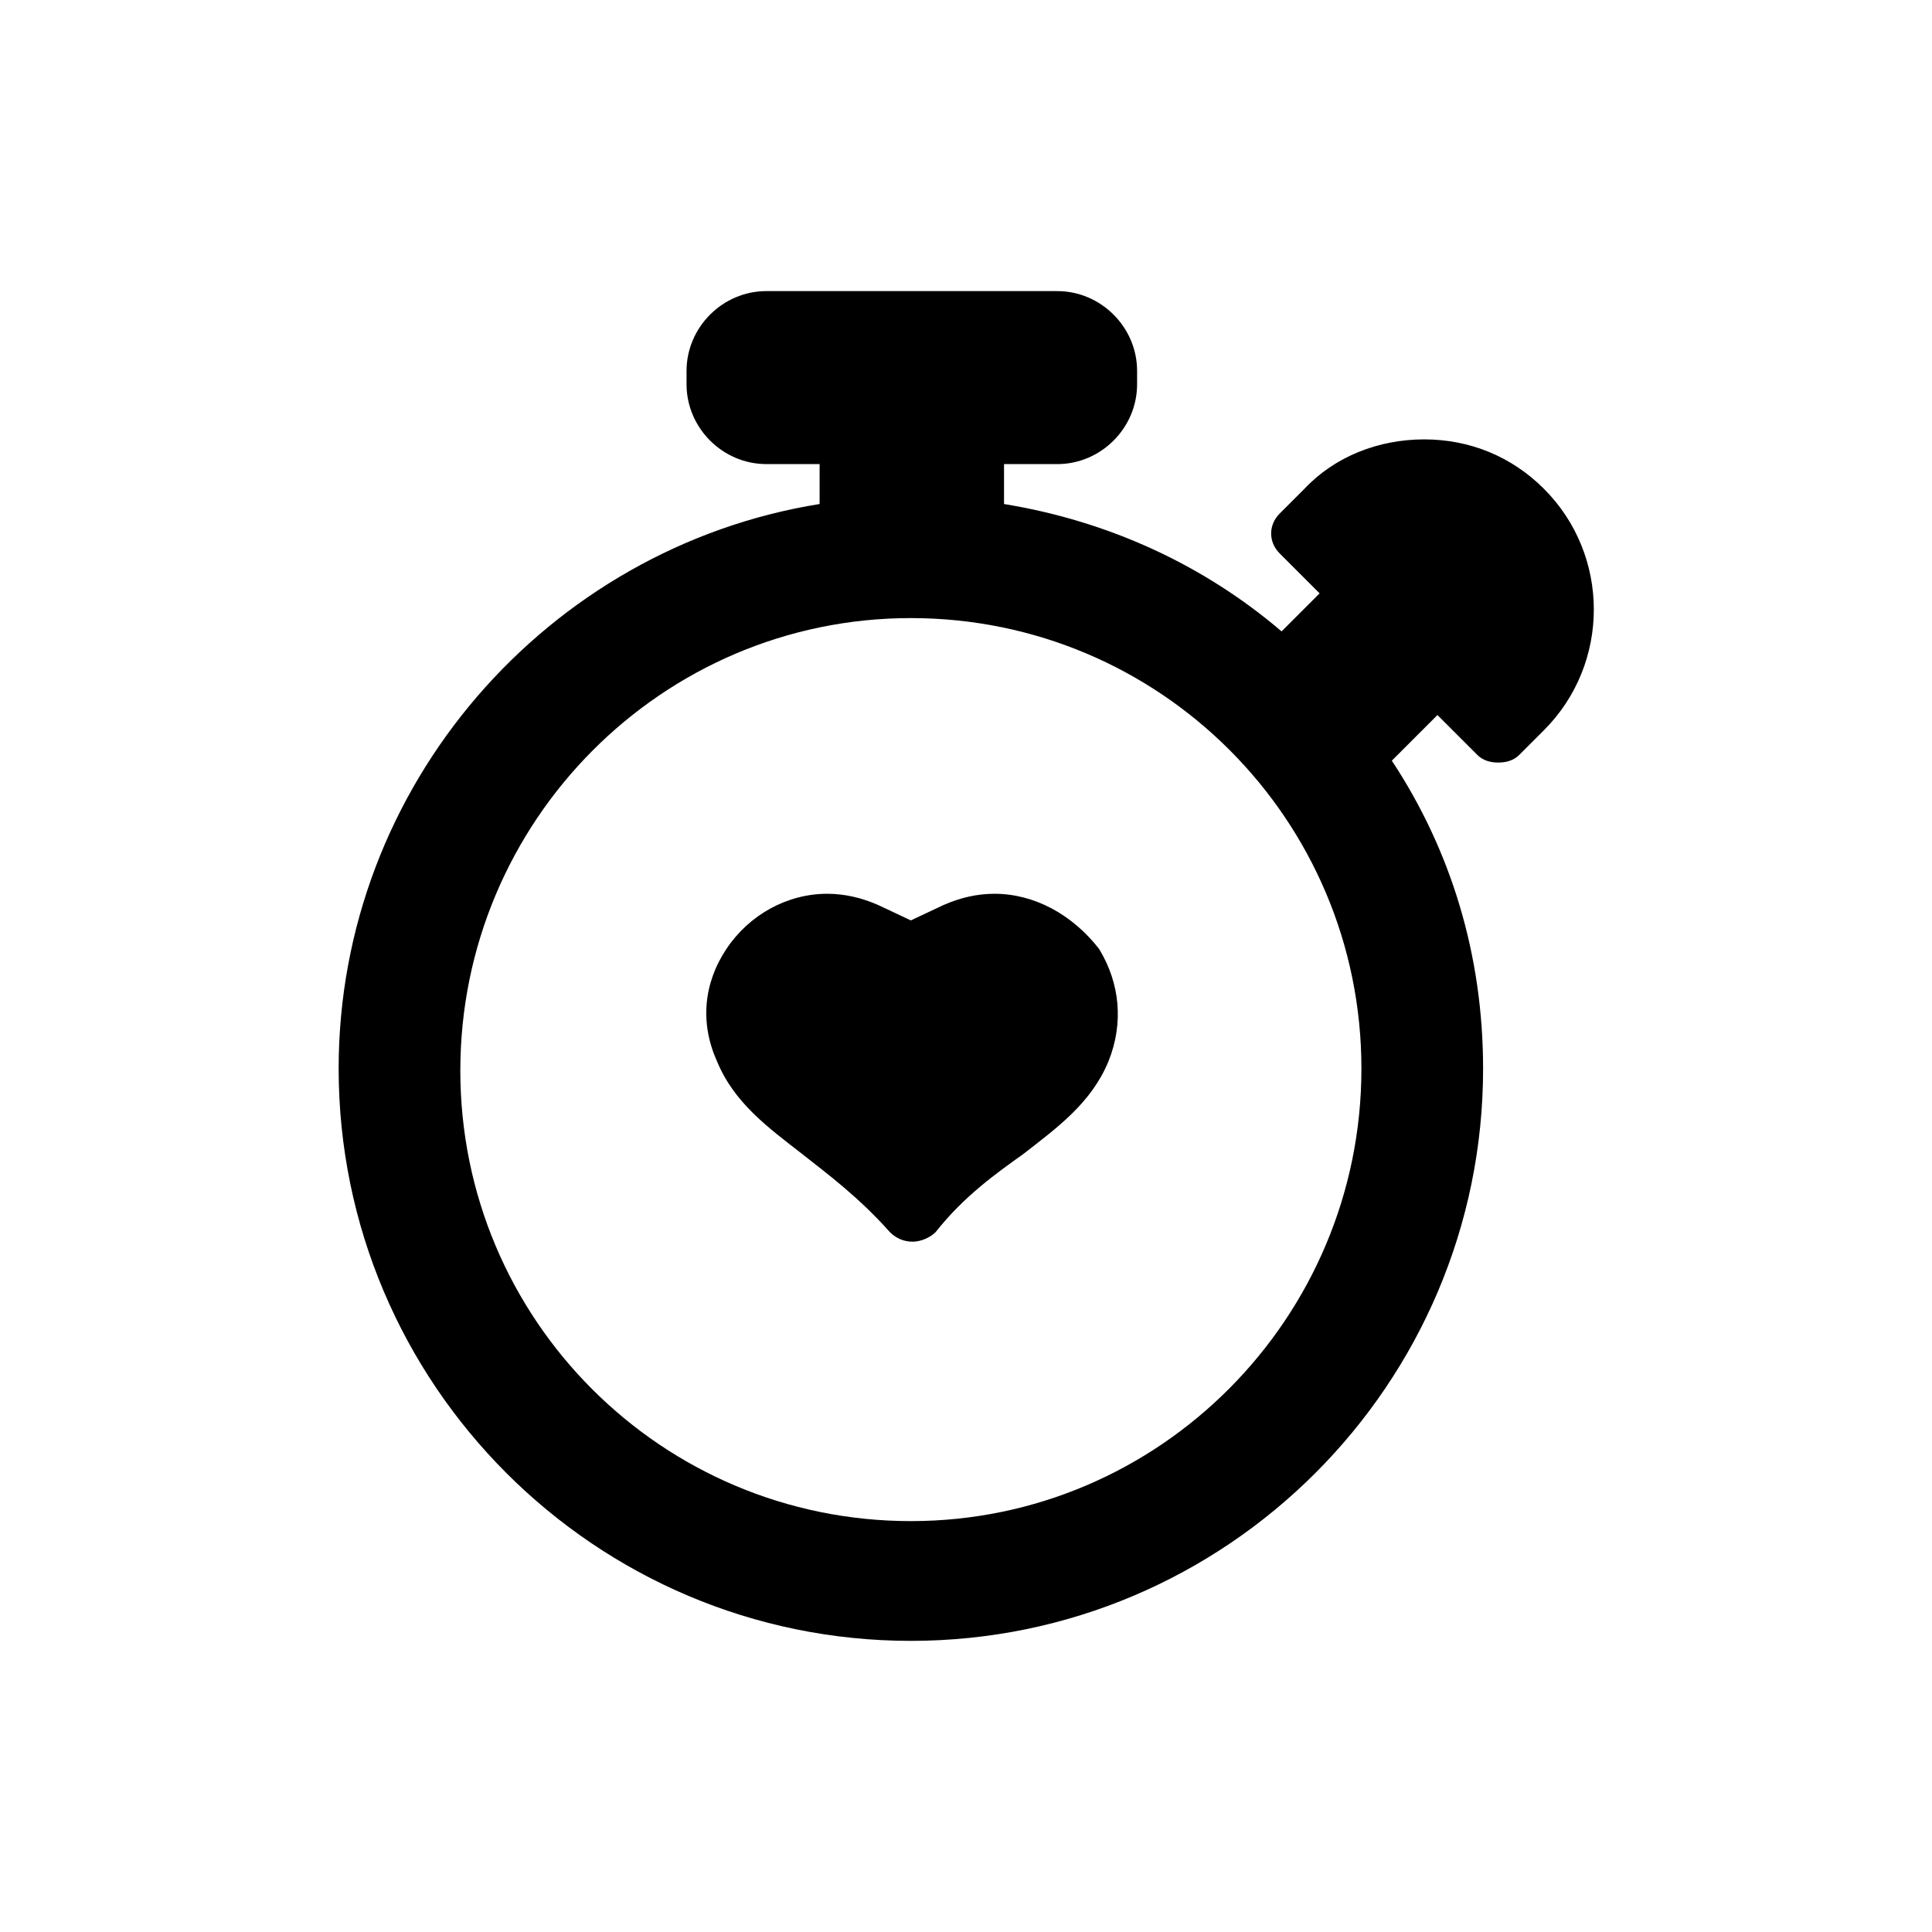
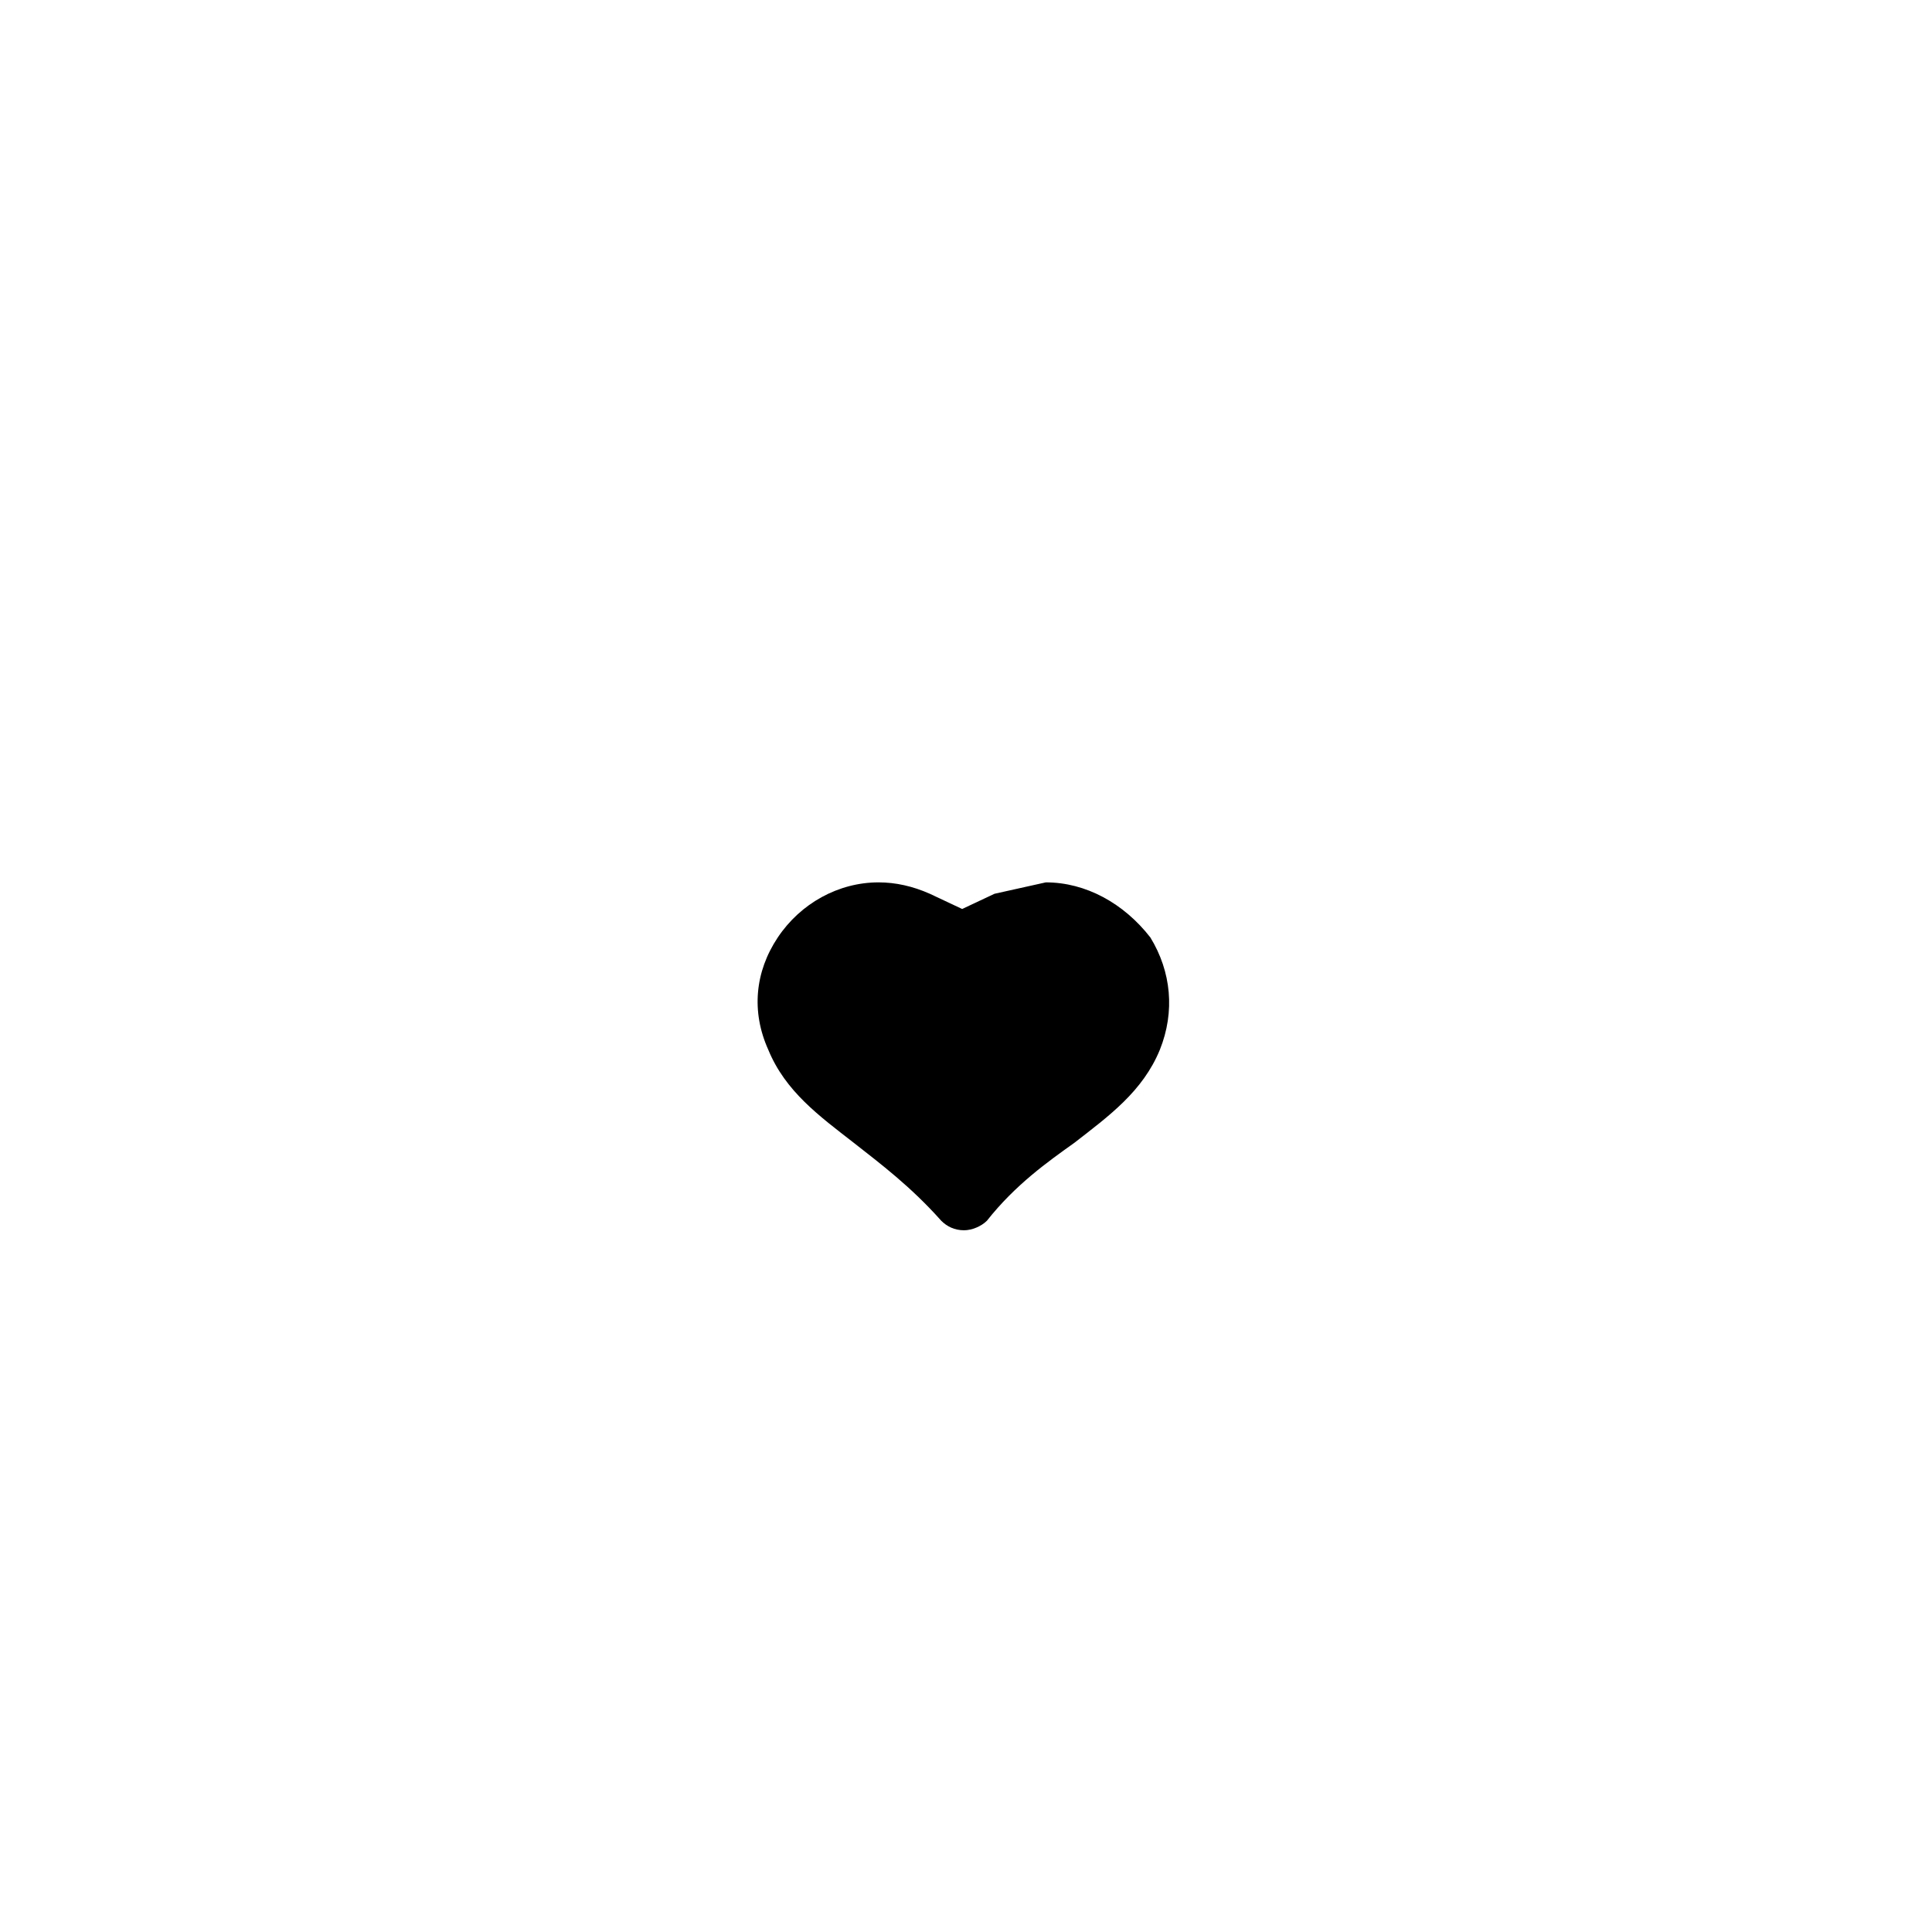
<svg xmlns="http://www.w3.org/2000/svg" fill="#000000" width="800px" height="800px" version="1.1" viewBox="144 144 512 512">
  <g>
-     <path d="m407.55 380.86c-4.535 0-9.07 1.008-13.602 3.023l-8.566 4.031-8.566-4.031c-4.535-2.016-9.07-3.023-13.602-3.023-10.578 0-20.656 5.543-26.703 14.609-6.047 9.07-7.055 19.648-2.519 29.727 4.535 11.082 13.602 17.633 22.672 24.688 7.055 5.543 15.113 11.586 23.176 20.656 1.512 1.512 3.527 2.519 6.047 2.519 2.016 0 4.535-1.008 6.047-2.519 7.559-9.574 16.121-15.617 23.176-20.656 9.07-7.055 18.137-13.602 22.672-24.688 4.031-10.078 3.023-20.656-2.519-29.727-7.055-9.07-17.129-14.609-27.711-14.609z" />
-     <path d="m553.16 273.54c-8.566-8.566-19.648-13.098-31.738-13.098-12.09 0-23.68 4.535-31.738 13.098l-6.551 6.551c-3.023 3.023-3.023 7.559 0 10.578l10.578 10.578-10.078 10.078c-20.656-17.633-45.848-29.223-73.555-33.754v-10.578h14.105c11.586 0 21.16-9.574 21.16-21.16v-3.527c0-11.586-9.574-21.16-21.16-21.16l-77.082-0.004c-11.586 0-21.16 9.574-21.16 21.16v3.527c0 11.586 9.574 21.16 21.16 21.16h14.105v10.578c-72.043 11.59-127.46 74.566-127.46 149.63 0 83.633 68.012 151.65 151.64 151.65 83.633 0 151.65-68.016 151.65-151.65 0-30.23-8.566-57.938-24.184-81.617l12.09-12.09 10.578 10.578c1.512 1.512 3.527 2.016 5.543 2.016s4.031-0.504 5.543-2.016l6.551-6.551c17.633-17.629 17.633-46.348 0-63.98zm-167.77 273.57c-66 0-119.4-53.402-119.4-119.4 0-65.996 53.406-119.91 119.4-119.91 66 0 119.4 53.402 119.4 119.4s-53.402 119.91-119.4 119.91z" />
+     <path d="m407.55 380.86l-8.566 4.031-8.566-4.031c-4.535-2.016-9.07-3.023-13.602-3.023-10.578 0-20.656 5.543-26.703 14.609-6.047 9.07-7.055 19.648-2.519 29.727 4.535 11.082 13.602 17.633 22.672 24.688 7.055 5.543 15.113 11.586 23.176 20.656 1.512 1.512 3.527 2.519 6.047 2.519 2.016 0 4.535-1.008 6.047-2.519 7.559-9.574 16.121-15.617 23.176-20.656 9.07-7.055 18.137-13.602 22.672-24.688 4.031-10.078 3.023-20.656-2.519-29.727-7.055-9.07-17.129-14.609-27.711-14.609z" />
  </g>
</svg>